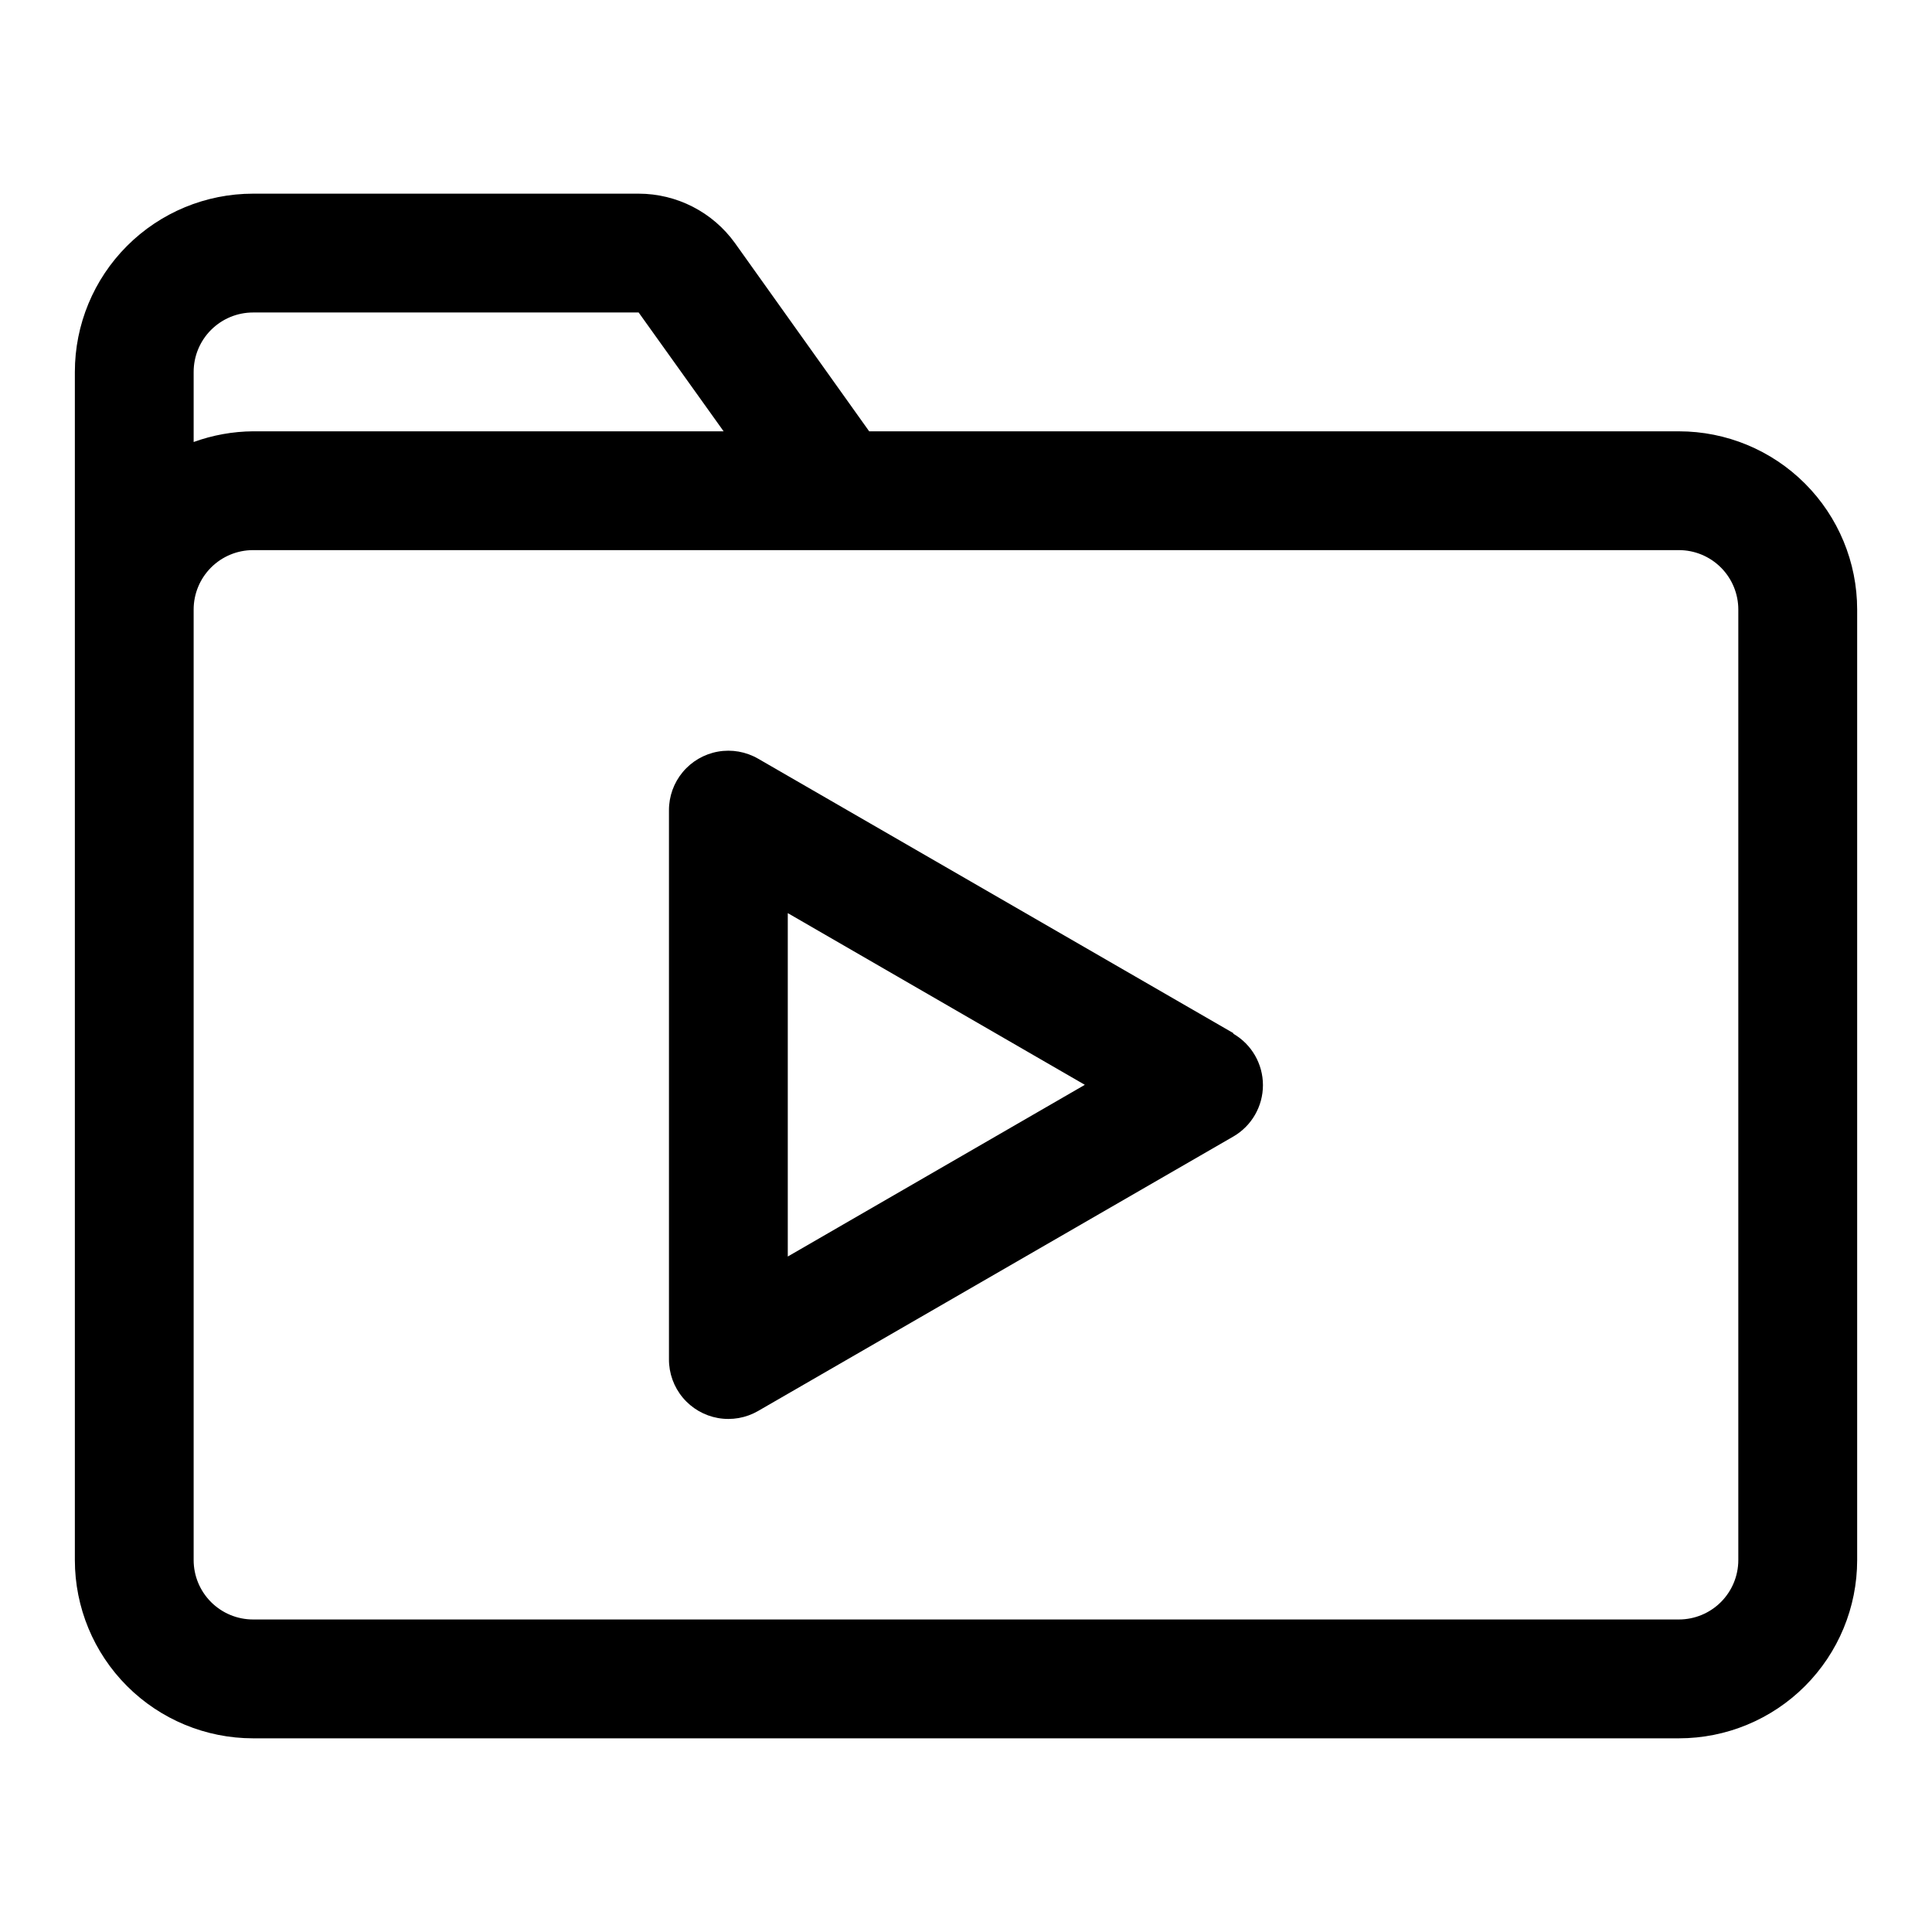
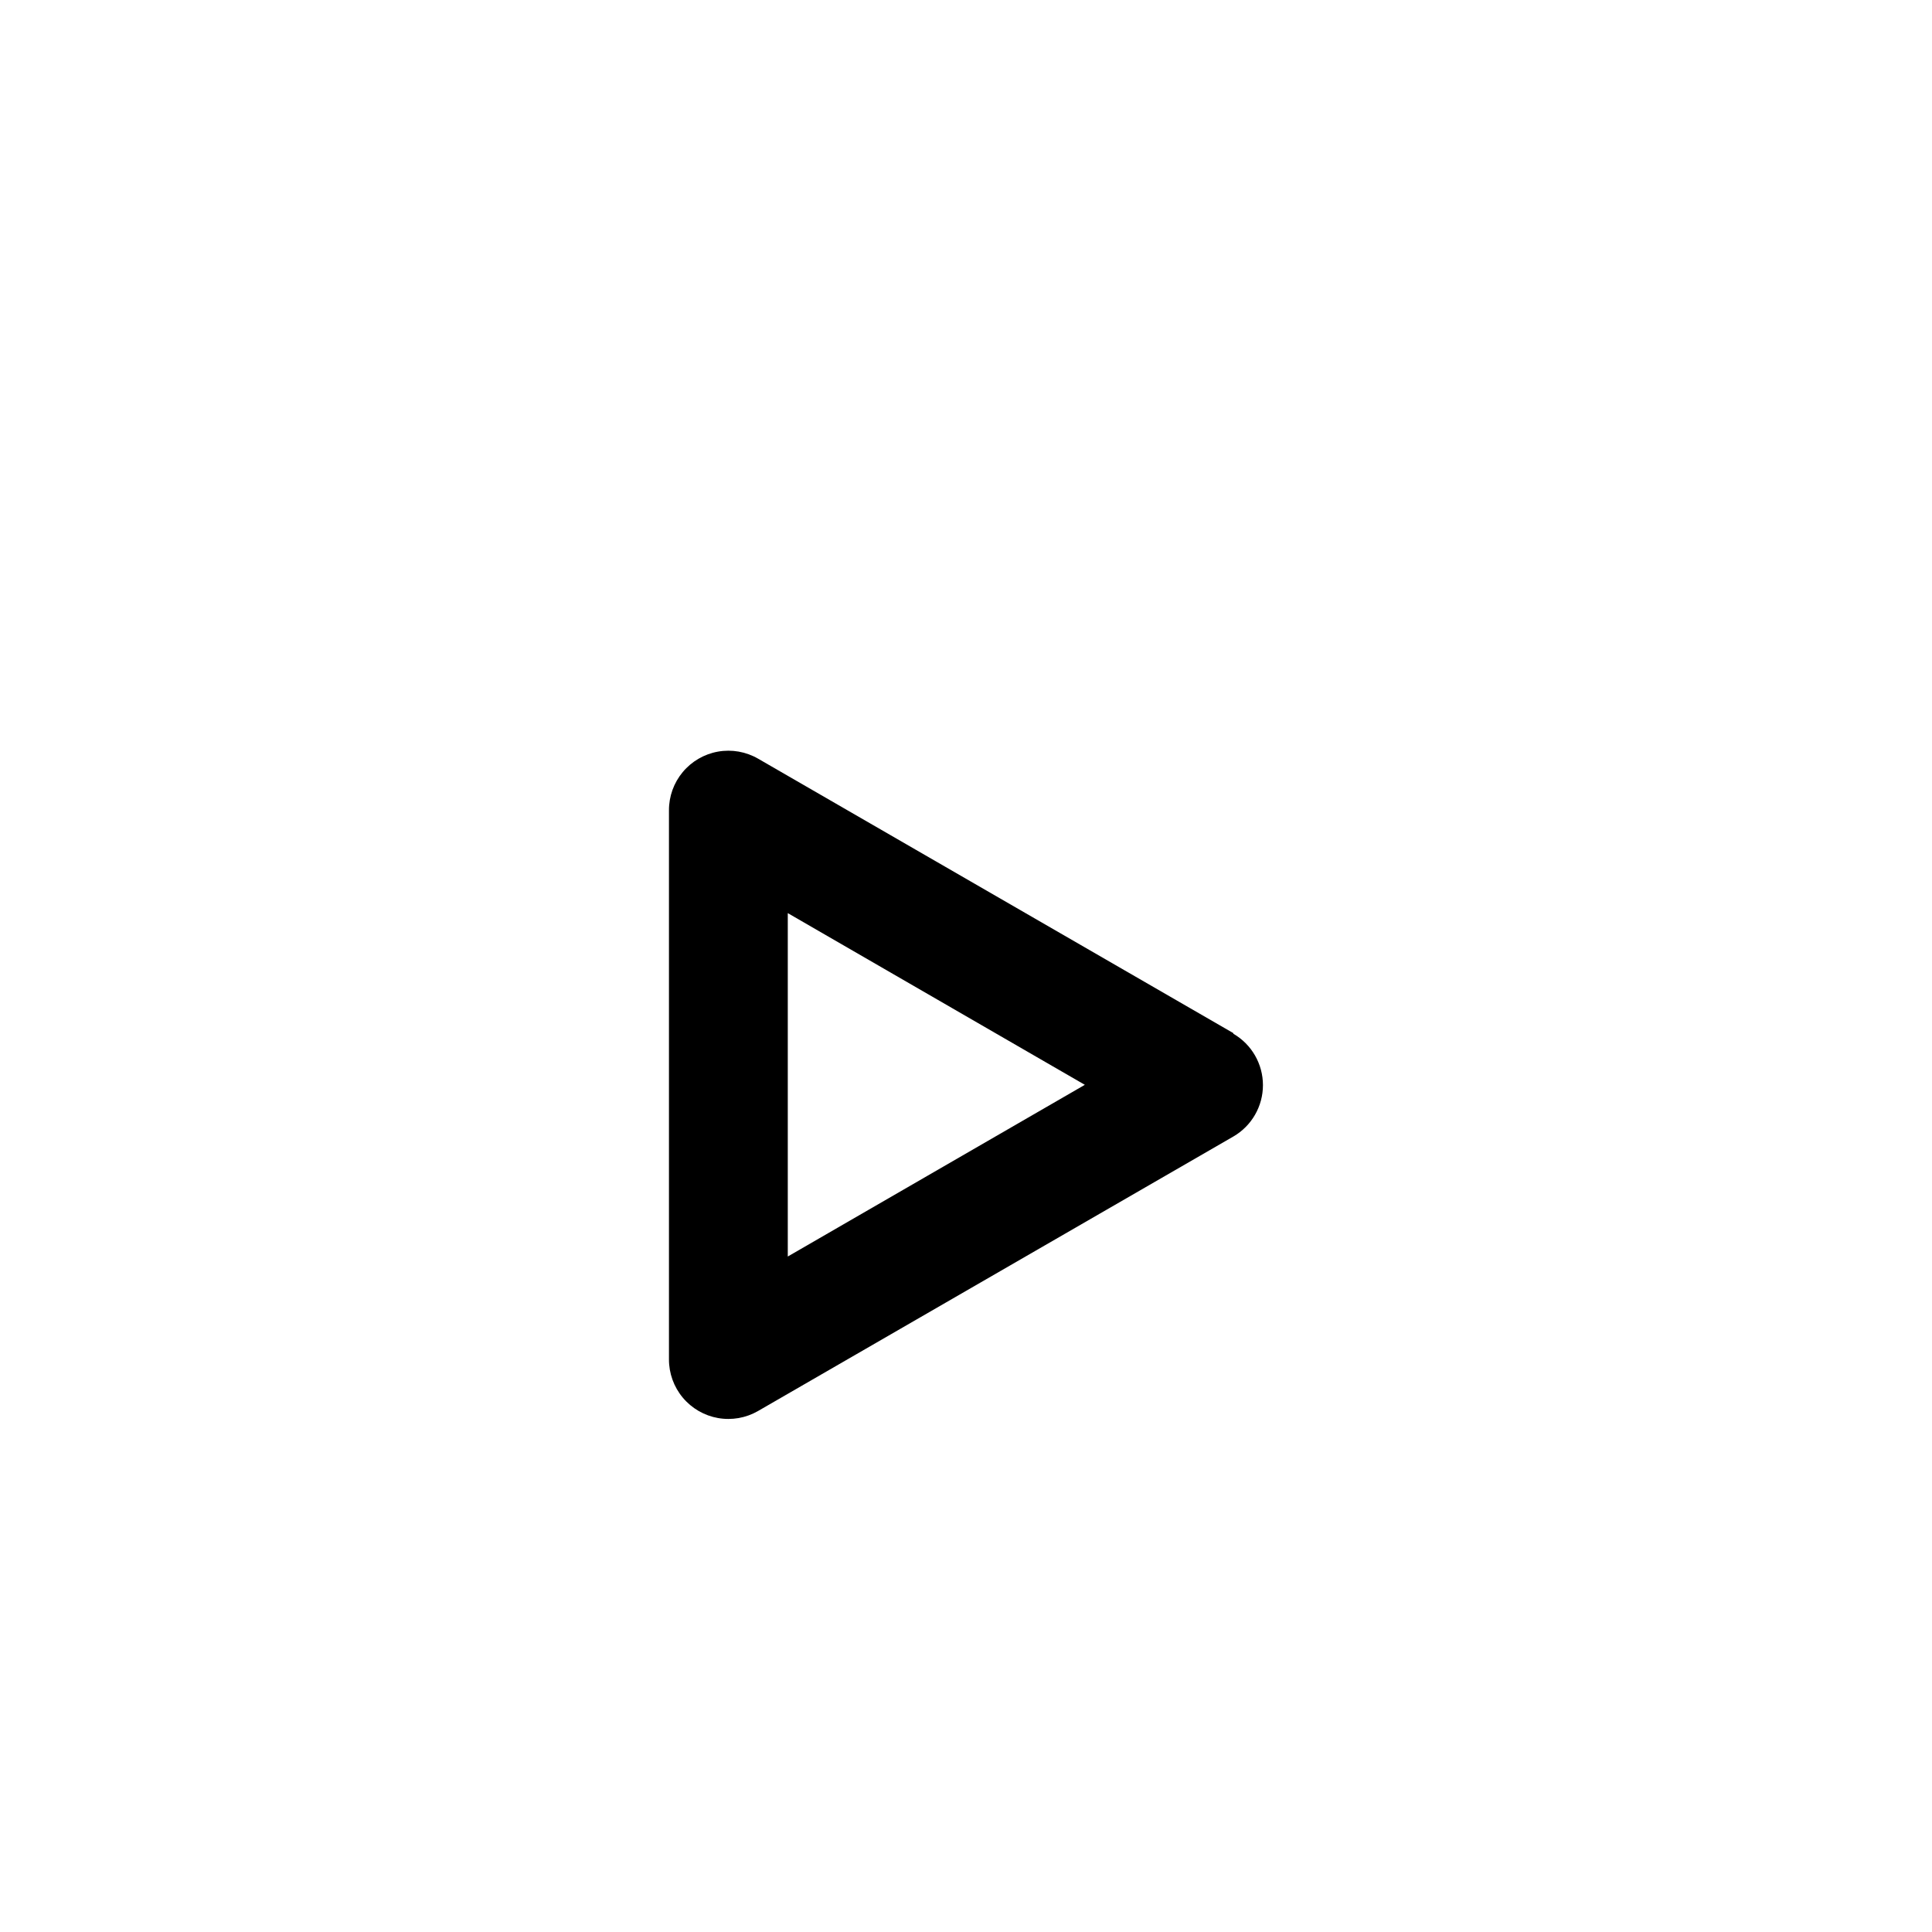
<svg xmlns="http://www.w3.org/2000/svg" fill="#000000" width="800px" height="800px" version="1.1" viewBox="144 144 512 512">
  <g>
-     <path d="m588.93 258.3h-214.59l-35.582-49.906c-5.91-8.199-15.398-13.059-25.504-13.07h-102.18c-12.527 0-24.539 4.977-33.398 13.836s-13.836 20.871-13.836 33.398v314.88c0 12.527 4.977 24.543 13.836 33.398 8.859 8.859 20.871 13.836 33.398 13.836h377.86c12.527 0 24.543-4.977 33.398-13.836 8.859-8.855 13.836-20.871 13.836-33.398v-251.9c0-12.527-4.977-24.543-13.836-33.398-8.855-8.859-20.871-13.836-33.398-13.836zm-377.86-31.488h102.18l22.516 31.488h-124.7c-5.371 0.043-10.695 1.004-15.746 2.836v-18.578c0-4.176 1.66-8.18 4.613-11.133s6.957-4.613 11.133-4.613zm393.6 330.62c0 4.176-1.66 8.18-4.613 11.133-2.953 2.953-6.957 4.613-11.133 4.613h-377.86c-4.176 0-8.18-1.66-11.133-4.613-2.953-2.953-4.613-6.957-4.613-11.133v-251.9c0-4.176 1.66-8.18 4.613-11.133s6.957-4.613 11.133-4.613h377.86c4.176 0 8.18 1.66 11.133 4.613s4.613 6.957 4.613 11.133z" />
    <path d="m470.85 417.79-125.95-72.738c-3.211-1.852-6.977-2.516-10.625-1.867-3.652 0.652-6.957 2.566-9.336 5.414-2.375 2.848-3.672 6.441-3.656 10.152v145.48-0.004c-0.016 3.711 1.281 7.305 3.656 10.152 2.379 2.848 5.684 4.766 9.336 5.414 3.648 0.648 7.414-0.012 10.625-1.867l125.95-72.738c4.856-2.816 7.844-8.004 7.844-13.617 0-5.613-2.988-10.805-7.844-13.621zm-118.08 59.199v-91.004l78.723 45.504z" />
  </g>
</svg>